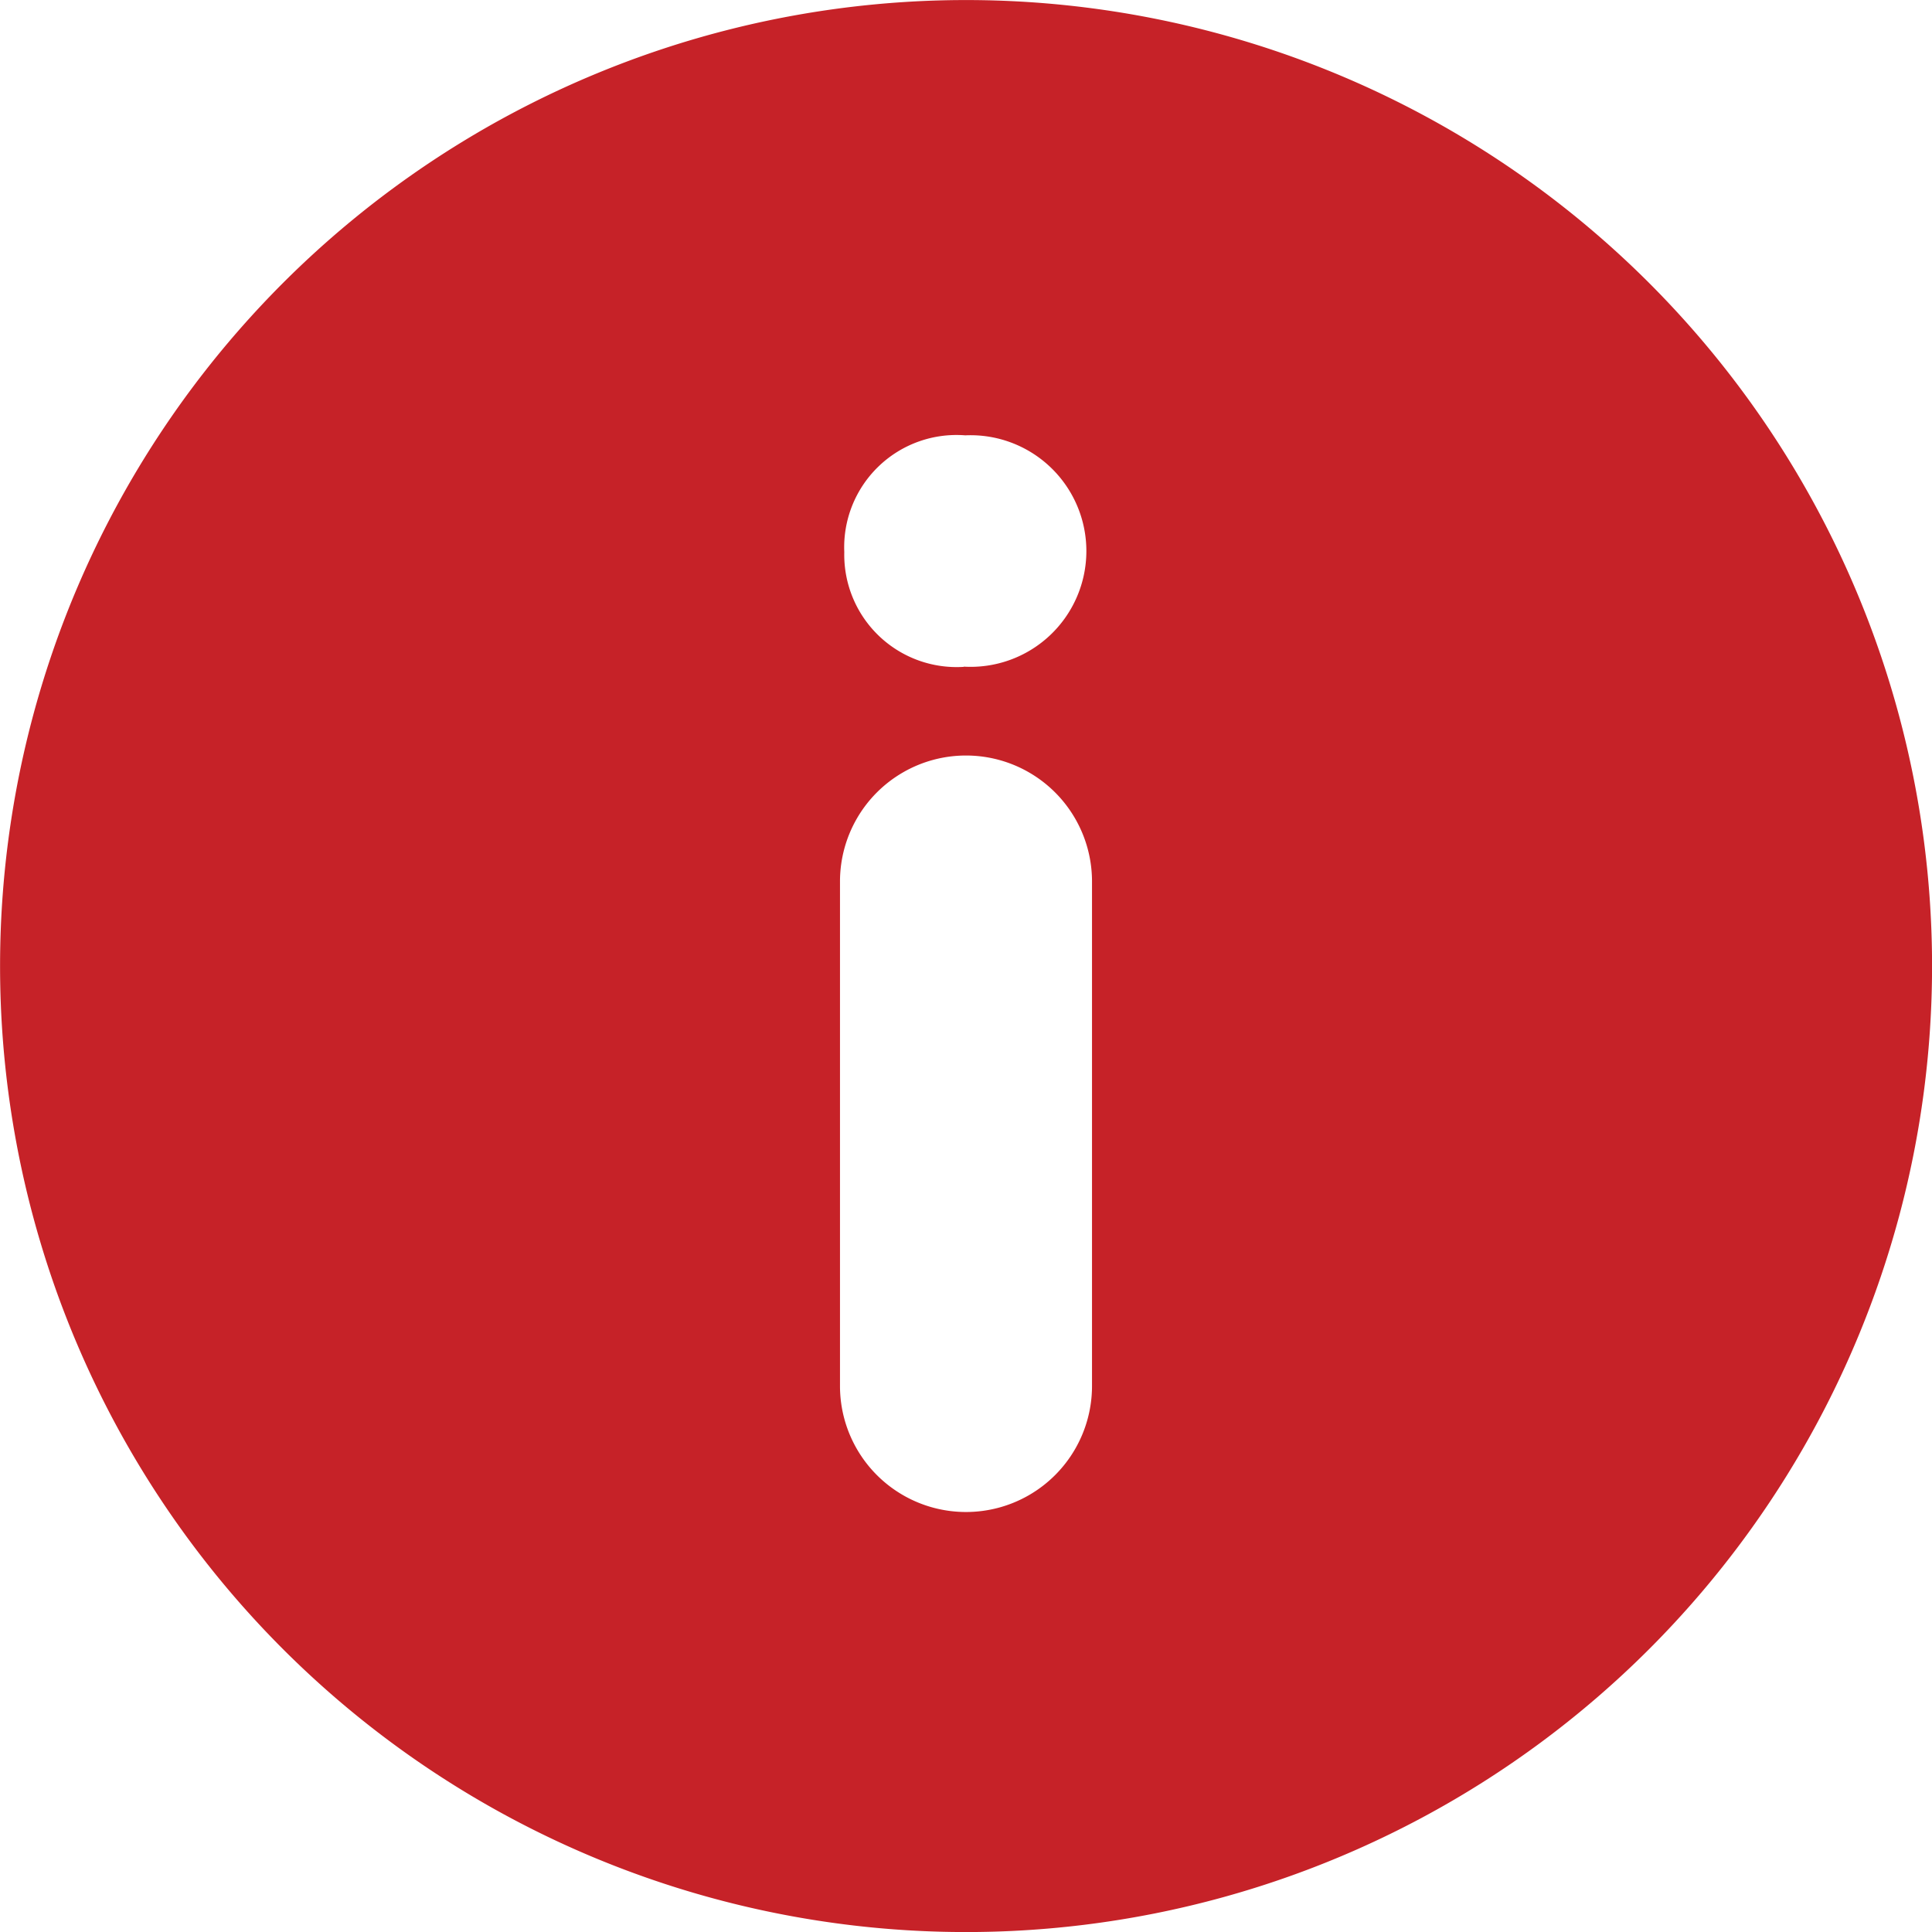
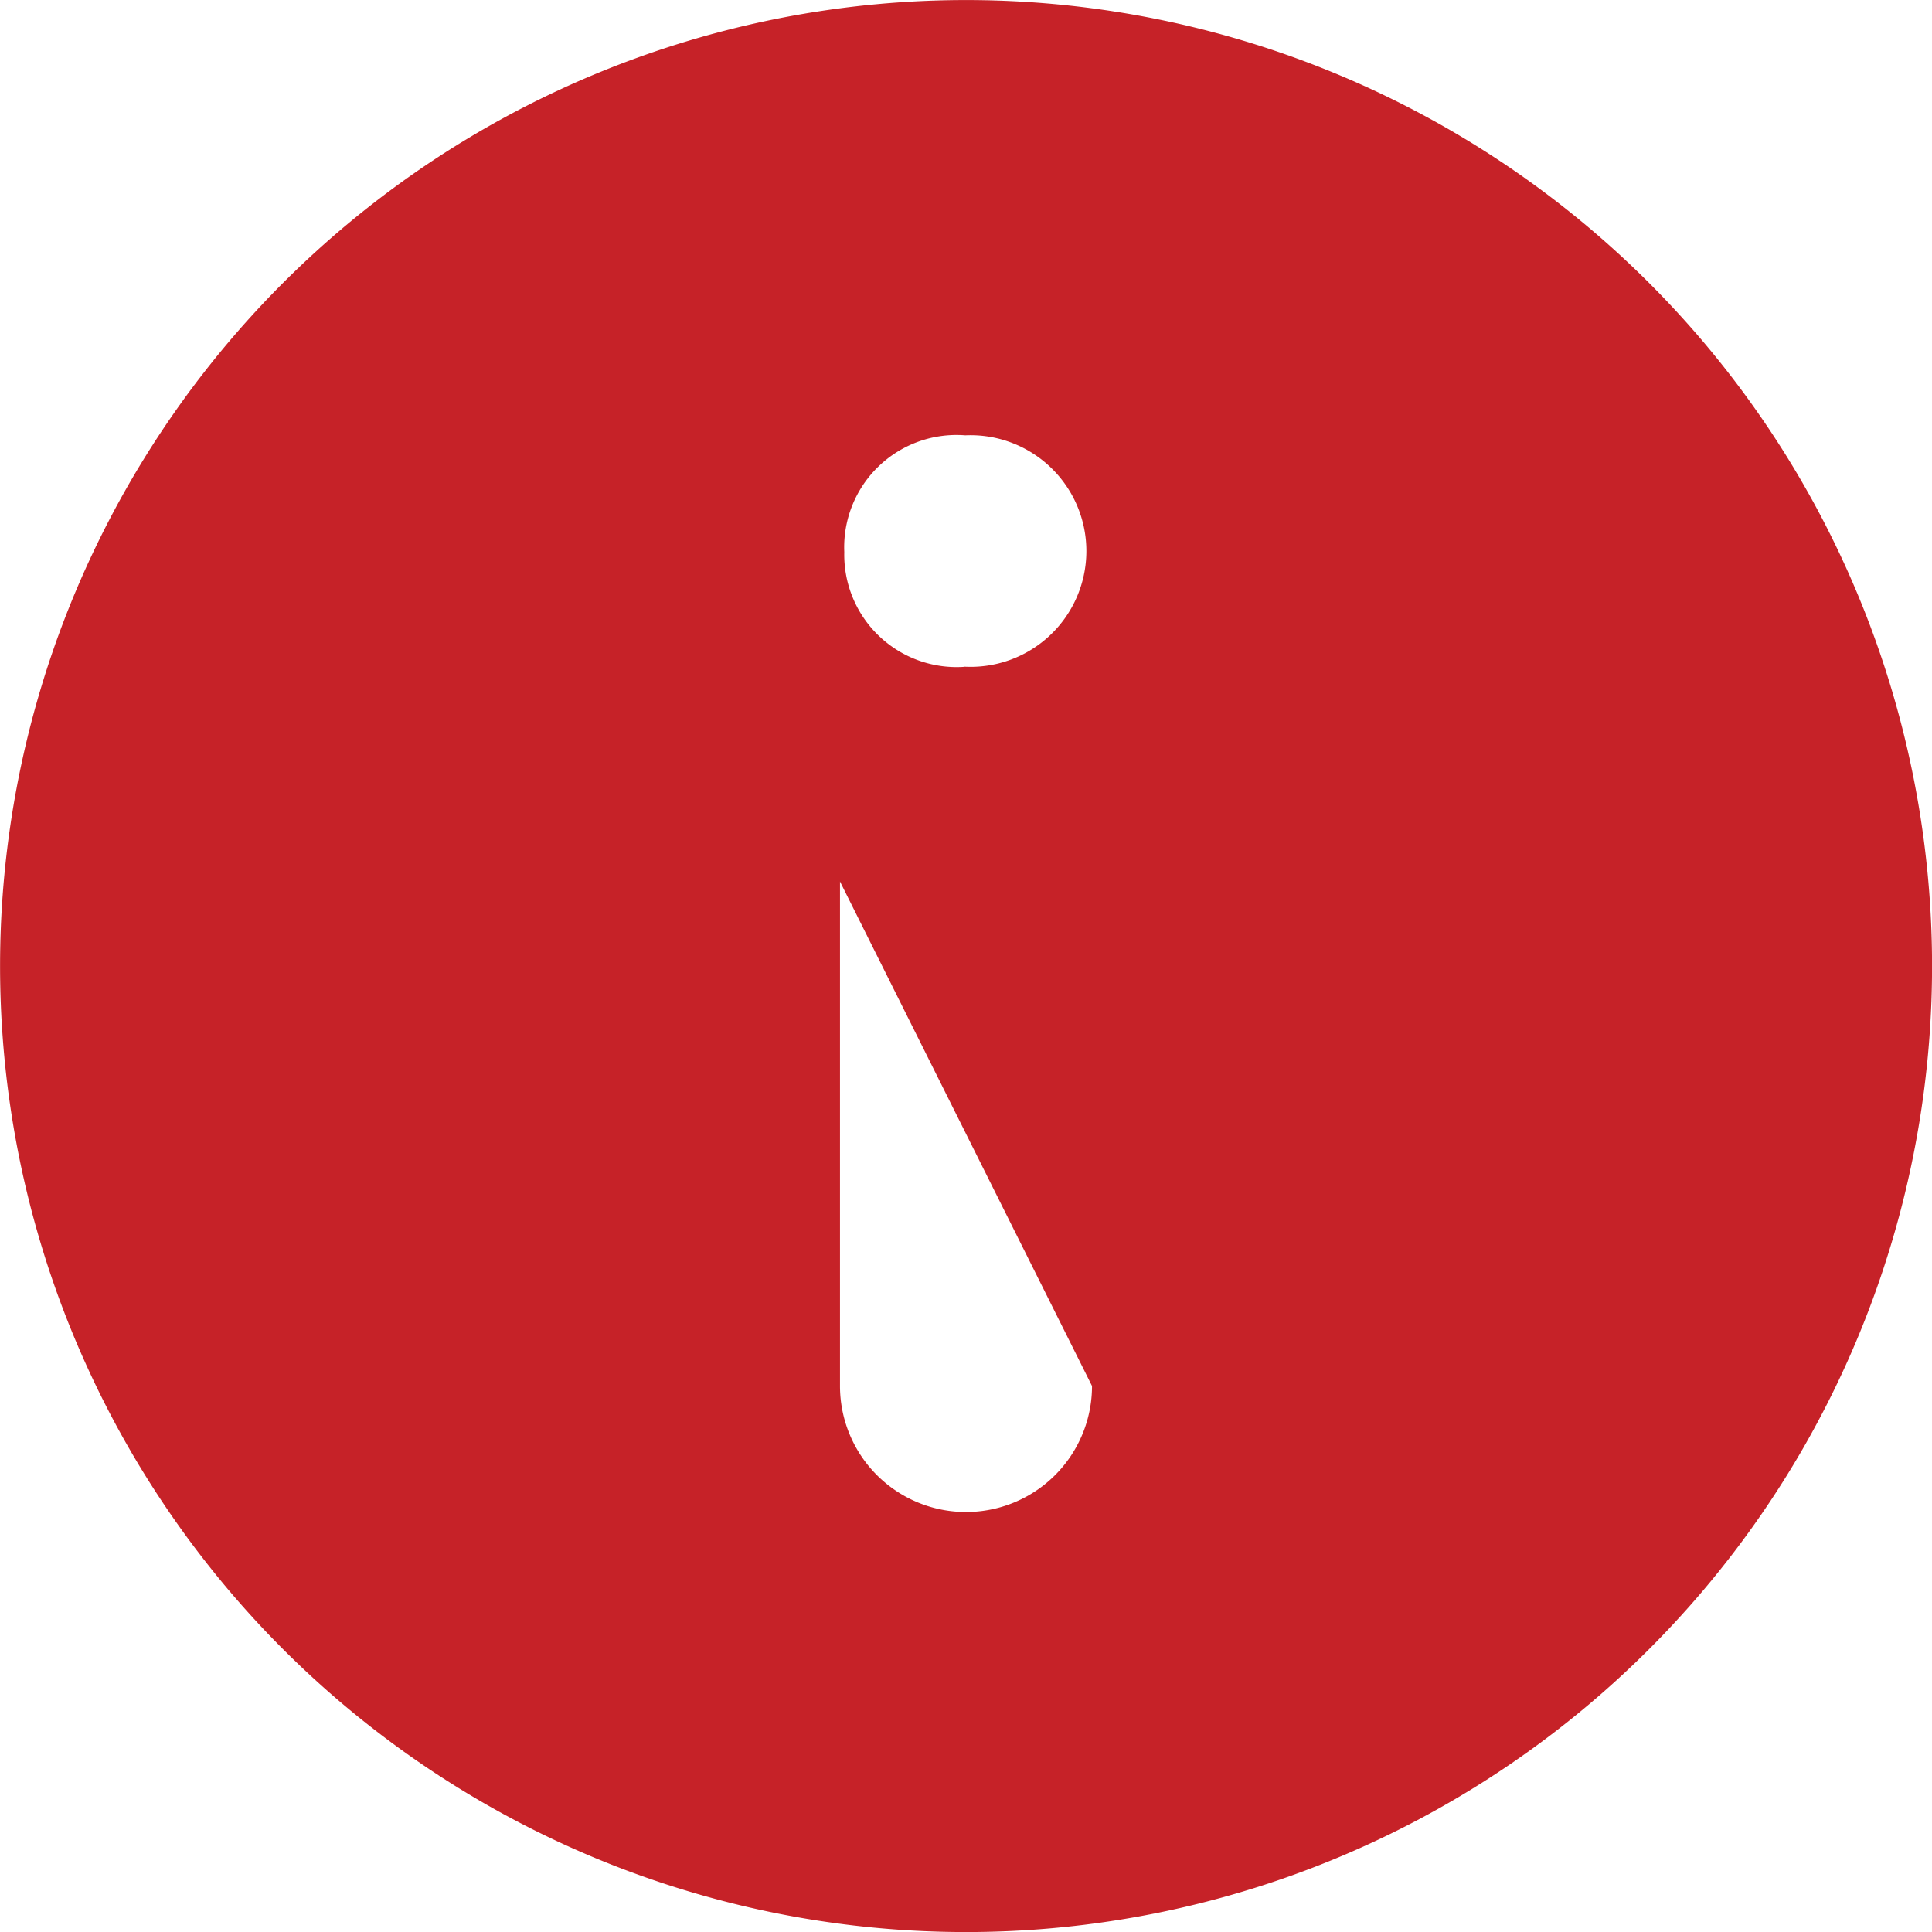
<svg xmlns="http://www.w3.org/2000/svg" width="18" height="18" viewBox="0 0 18 18">
  <defs>
    <style>.a{fill:#c62228;}</style>
  </defs>
  <g transform="translate(0 0)">
    <g transform="translate(0 0)">
-       <path class="a" d="M15.364,2.636a9,9,0,1,0,0,12.729A9,9,0,0,0,15.364,2.636ZM10.174,12.913a1.174,1.174,0,1,1-2.348,0v-4.7a1.174,1.174,0,0,1,2.348,0Zm-1.195-6.7a1.047,1.047,0,0,1-1.113-1.07A1.046,1.046,0,0,1,8.993,4.056a1.079,1.079,0,1,1-.014,2.155Z" transform="translate(0 0)" />
+       <path class="a" d="M15.364,2.636a9,9,0,1,0,0,12.729A9,9,0,0,0,15.364,2.636ZM10.174,12.913a1.174,1.174,0,1,1-2.348,0v-4.7Zm-1.195-6.7a1.047,1.047,0,0,1-1.113-1.07A1.046,1.046,0,0,1,8.993,4.056a1.079,1.079,0,1,1-.014,2.155Z" transform="translate(0 0)" />
    </g>
  </g>
</svg>